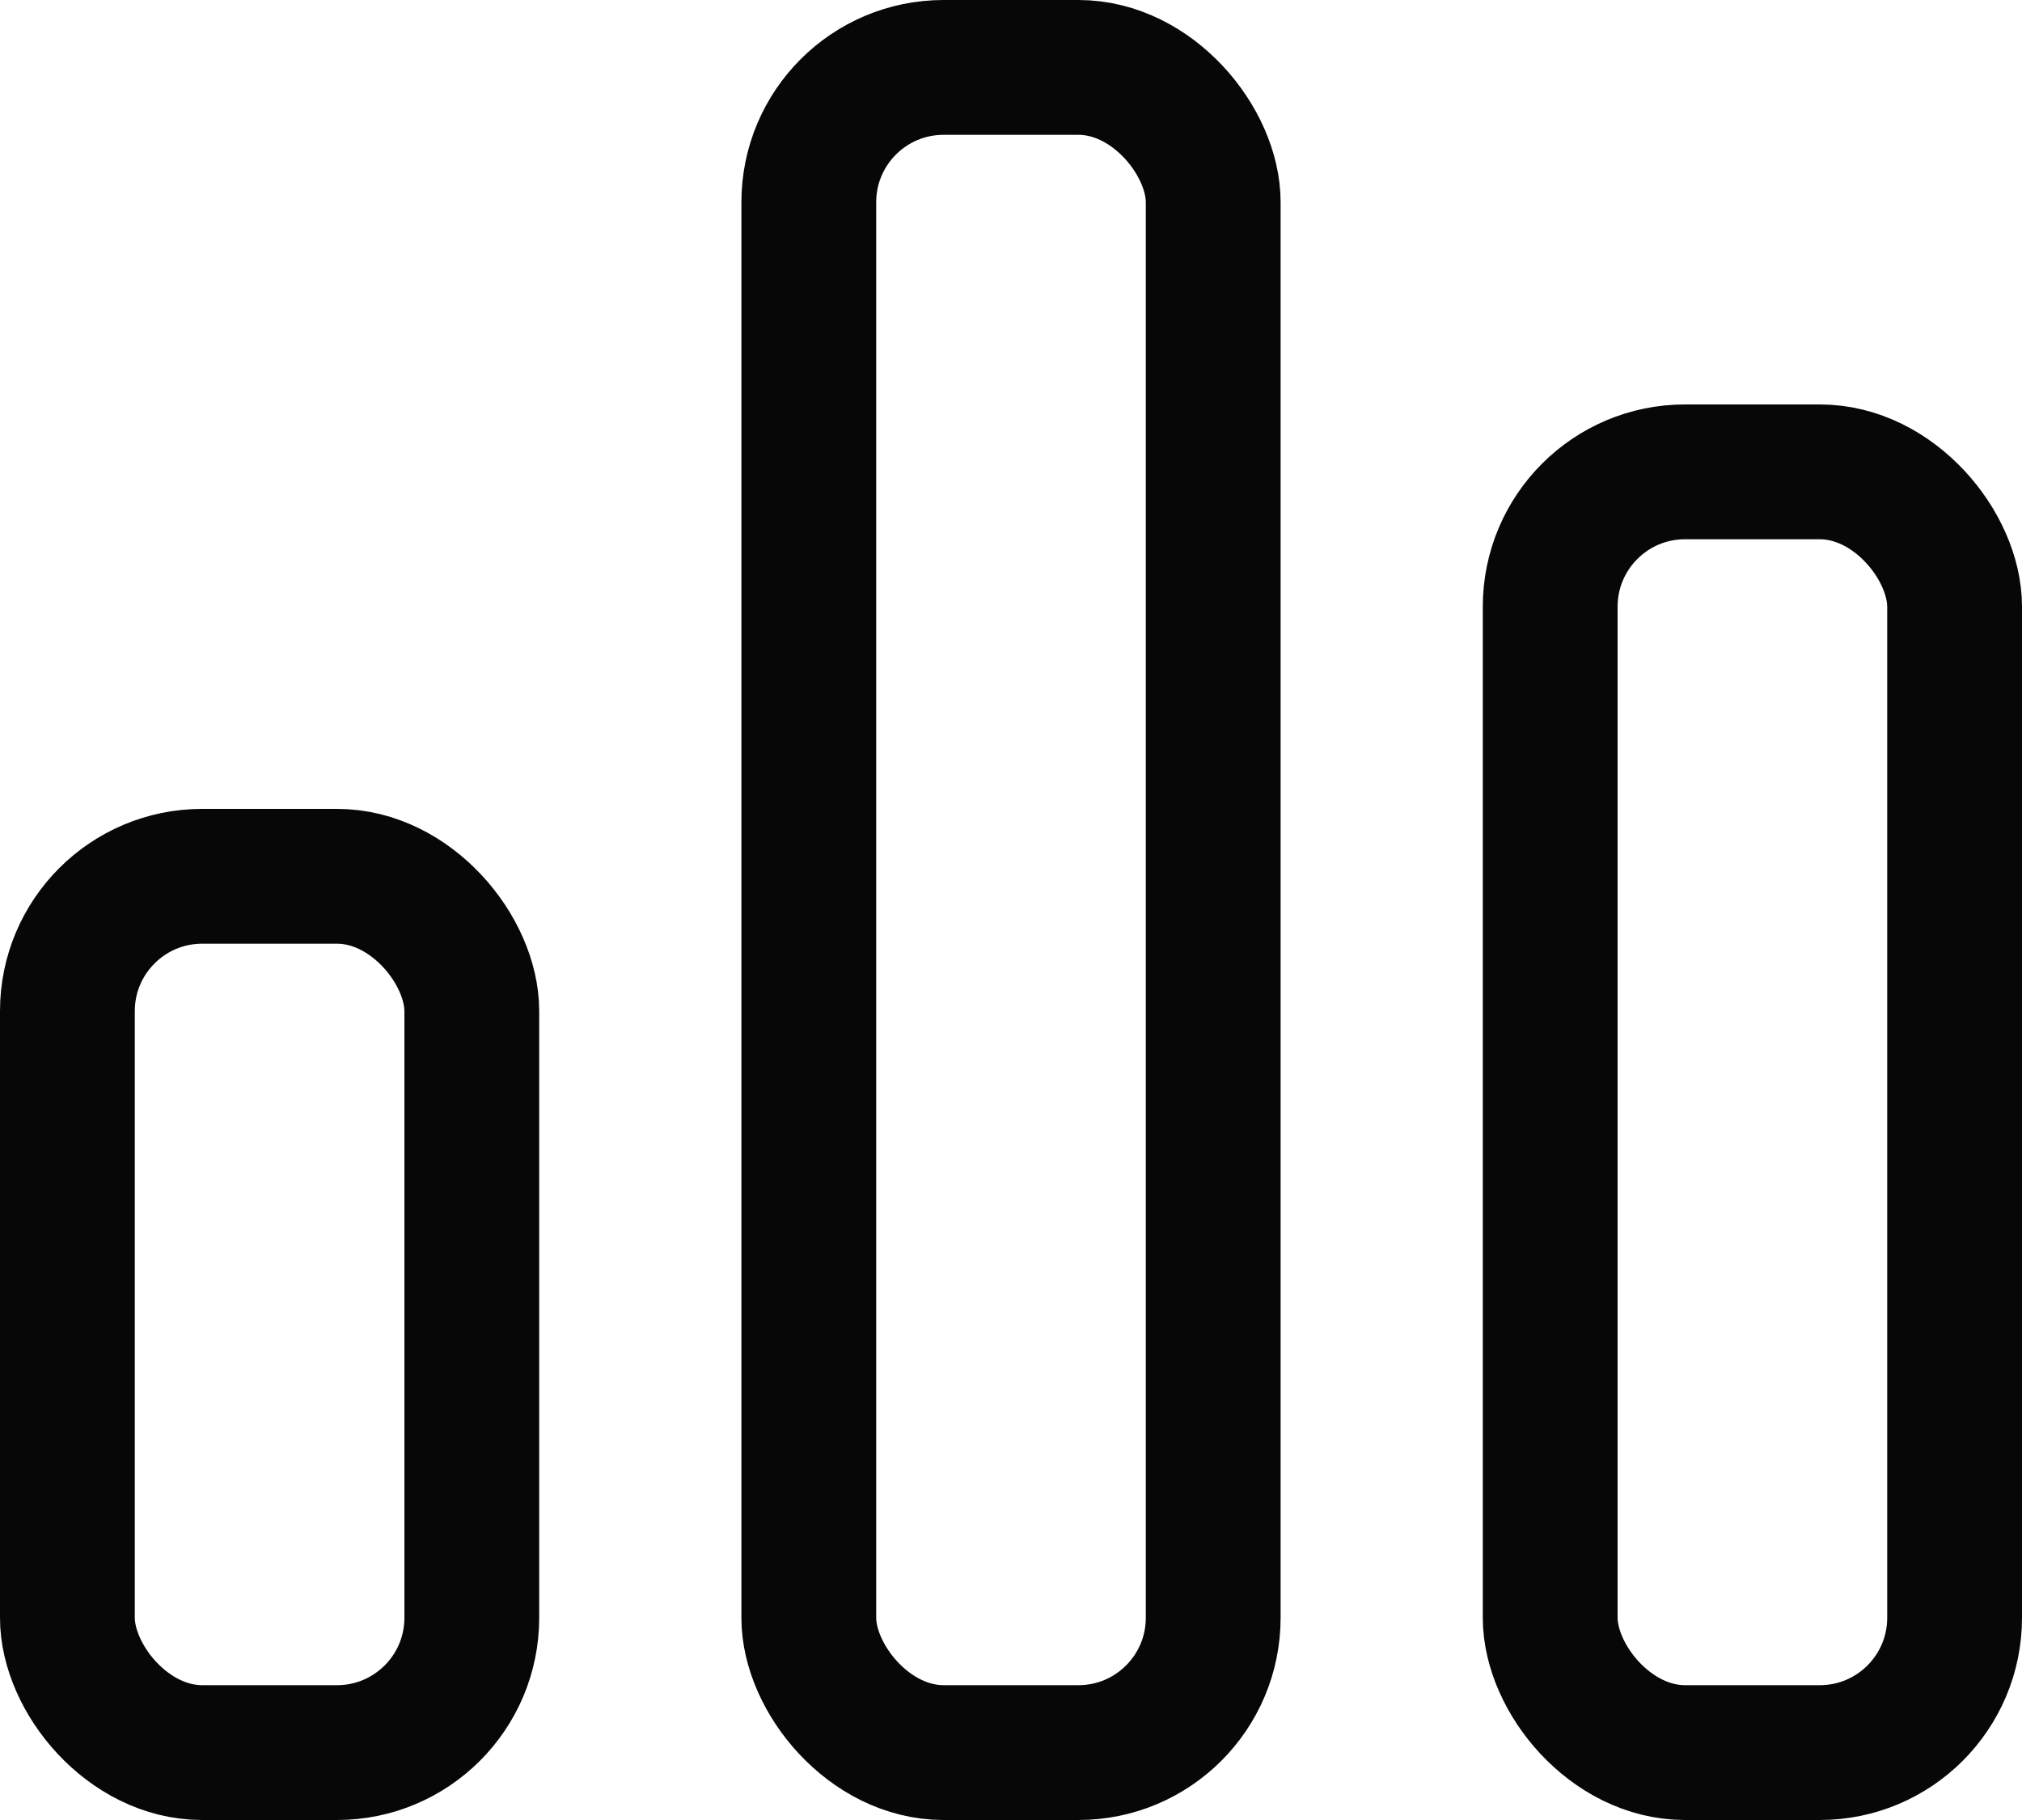
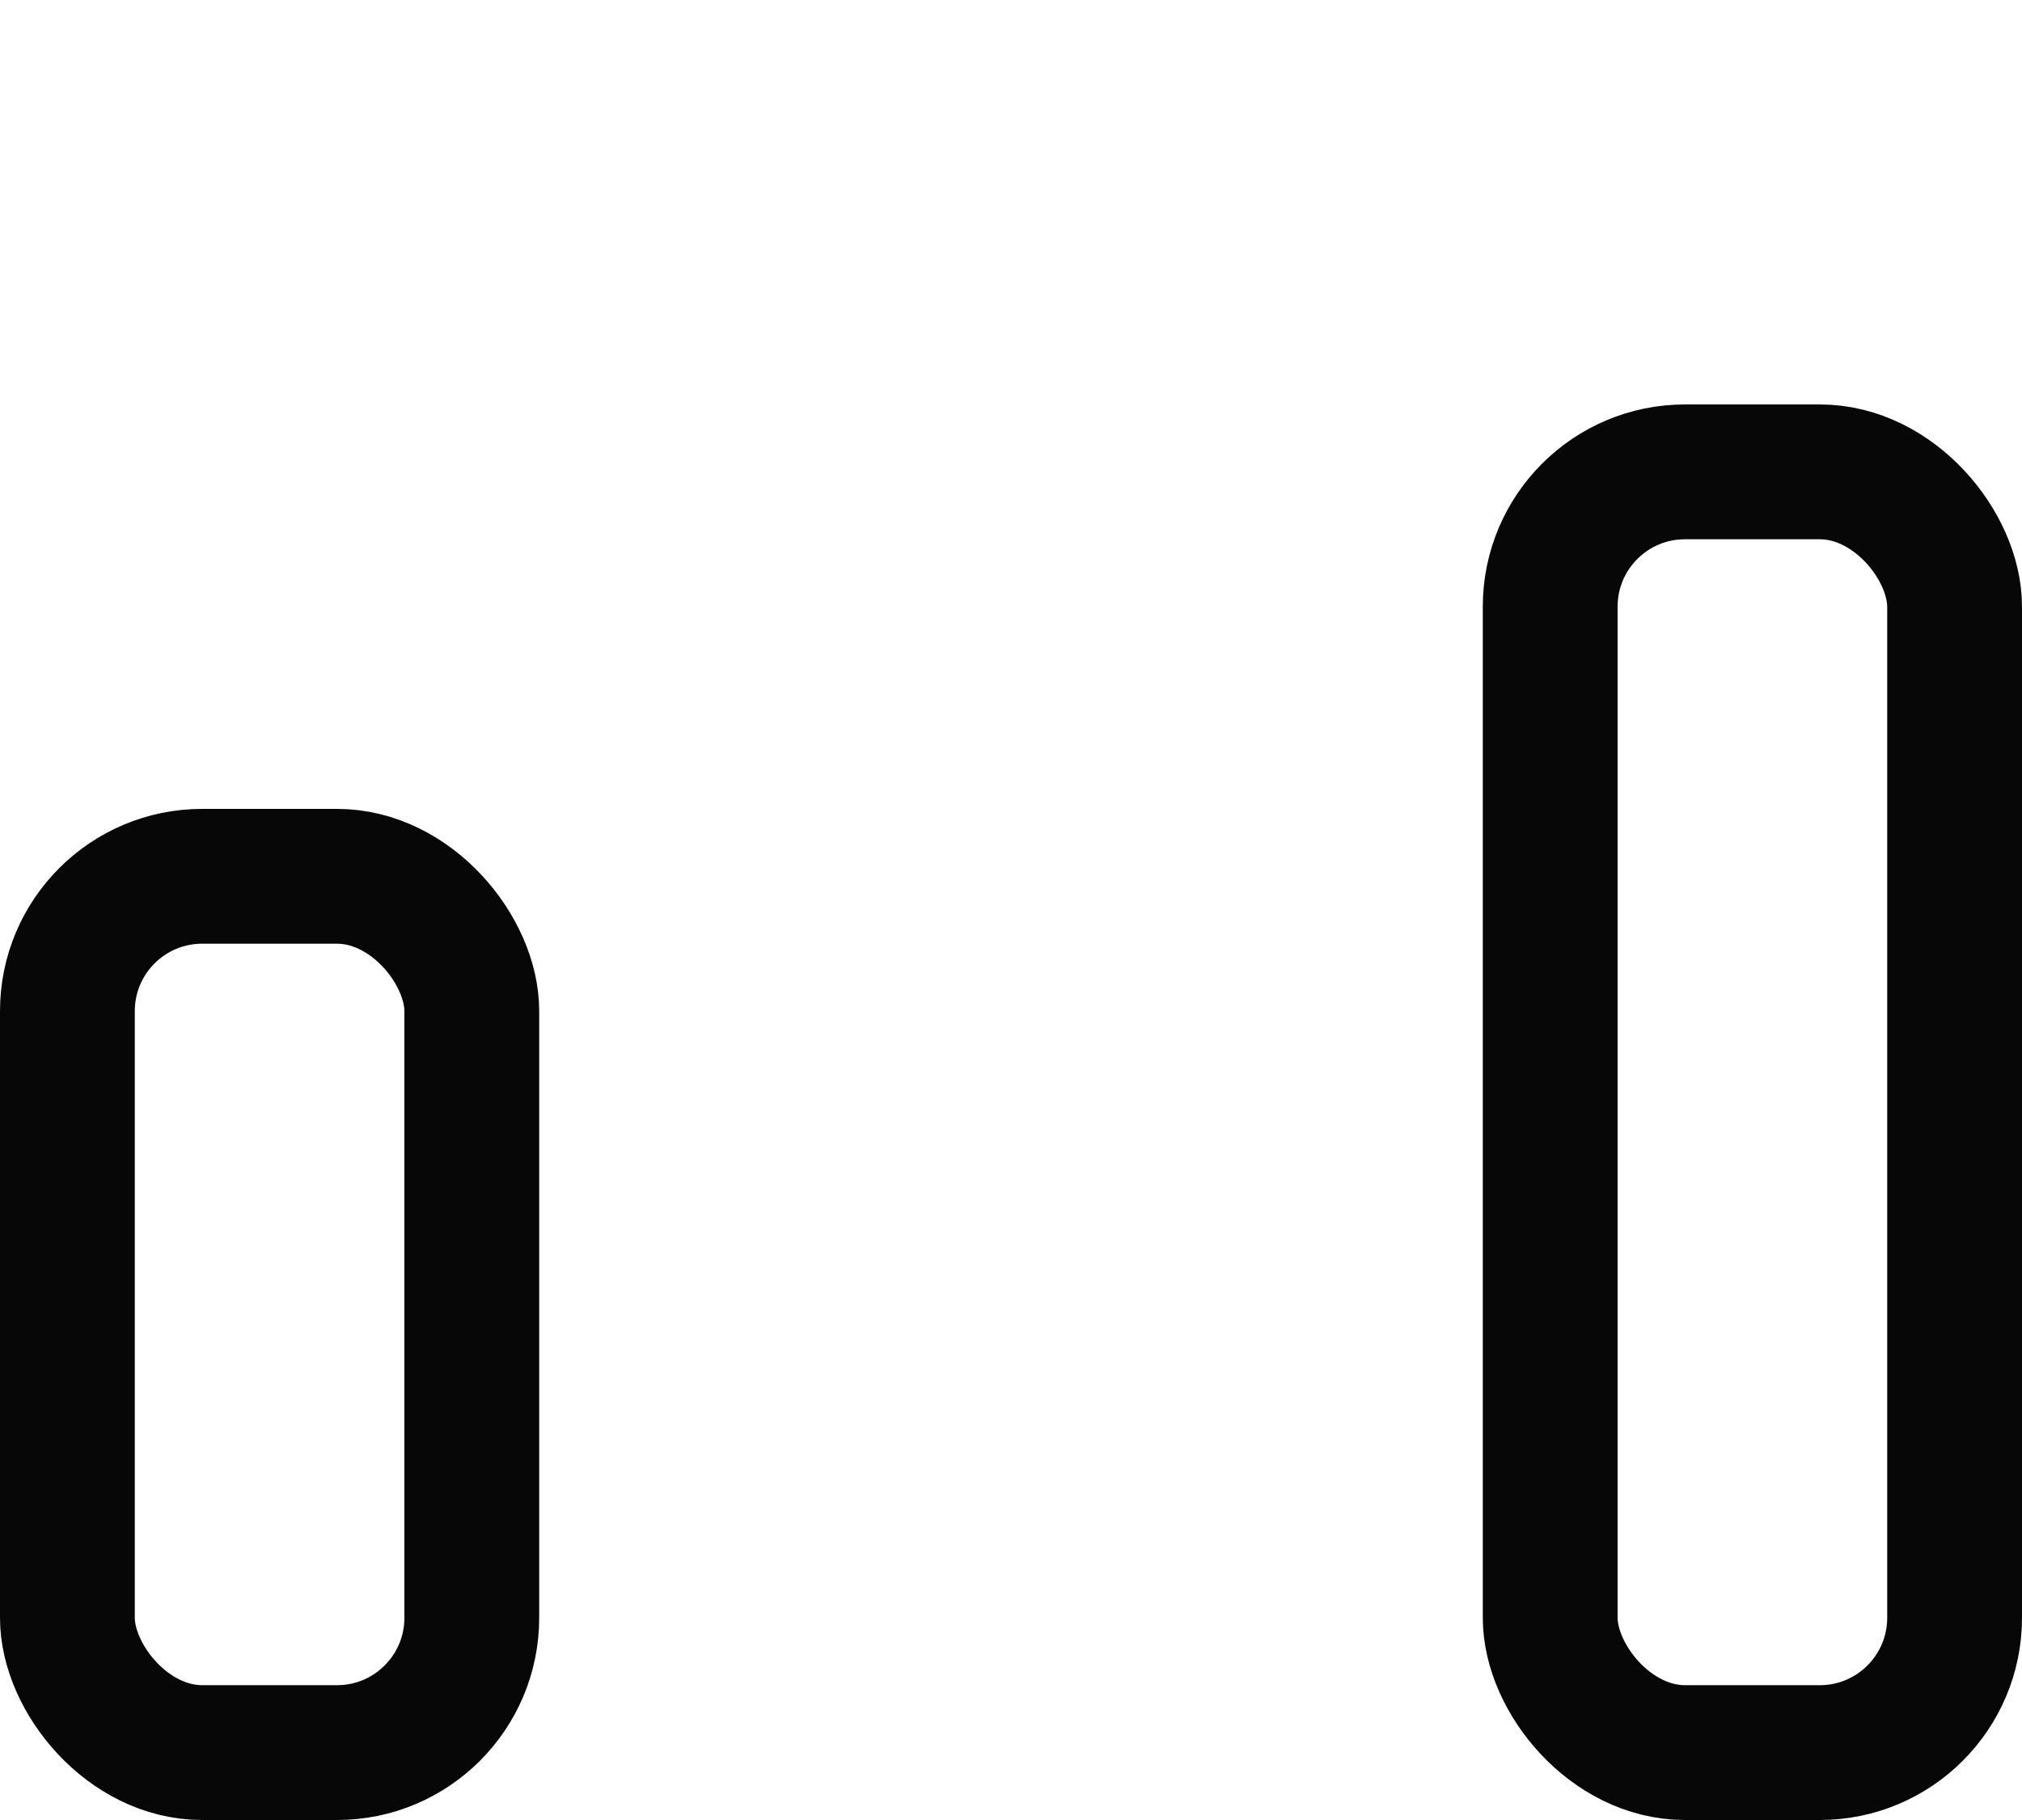
<svg xmlns="http://www.w3.org/2000/svg" width="30" height="27" viewBox="0 0 30 27" fill="none">
  <rect x="1" y="13" width="6" height="13" rx="2" stroke="#070707" stroke-width="2" />
-   <rect x="12" y="1" width="6" height="25" rx="2" stroke="#070707" stroke-width="2" />
  <rect x="23" y="7" width="6" height="19" rx="2" stroke="#070707" stroke-width="2" />
</svg>